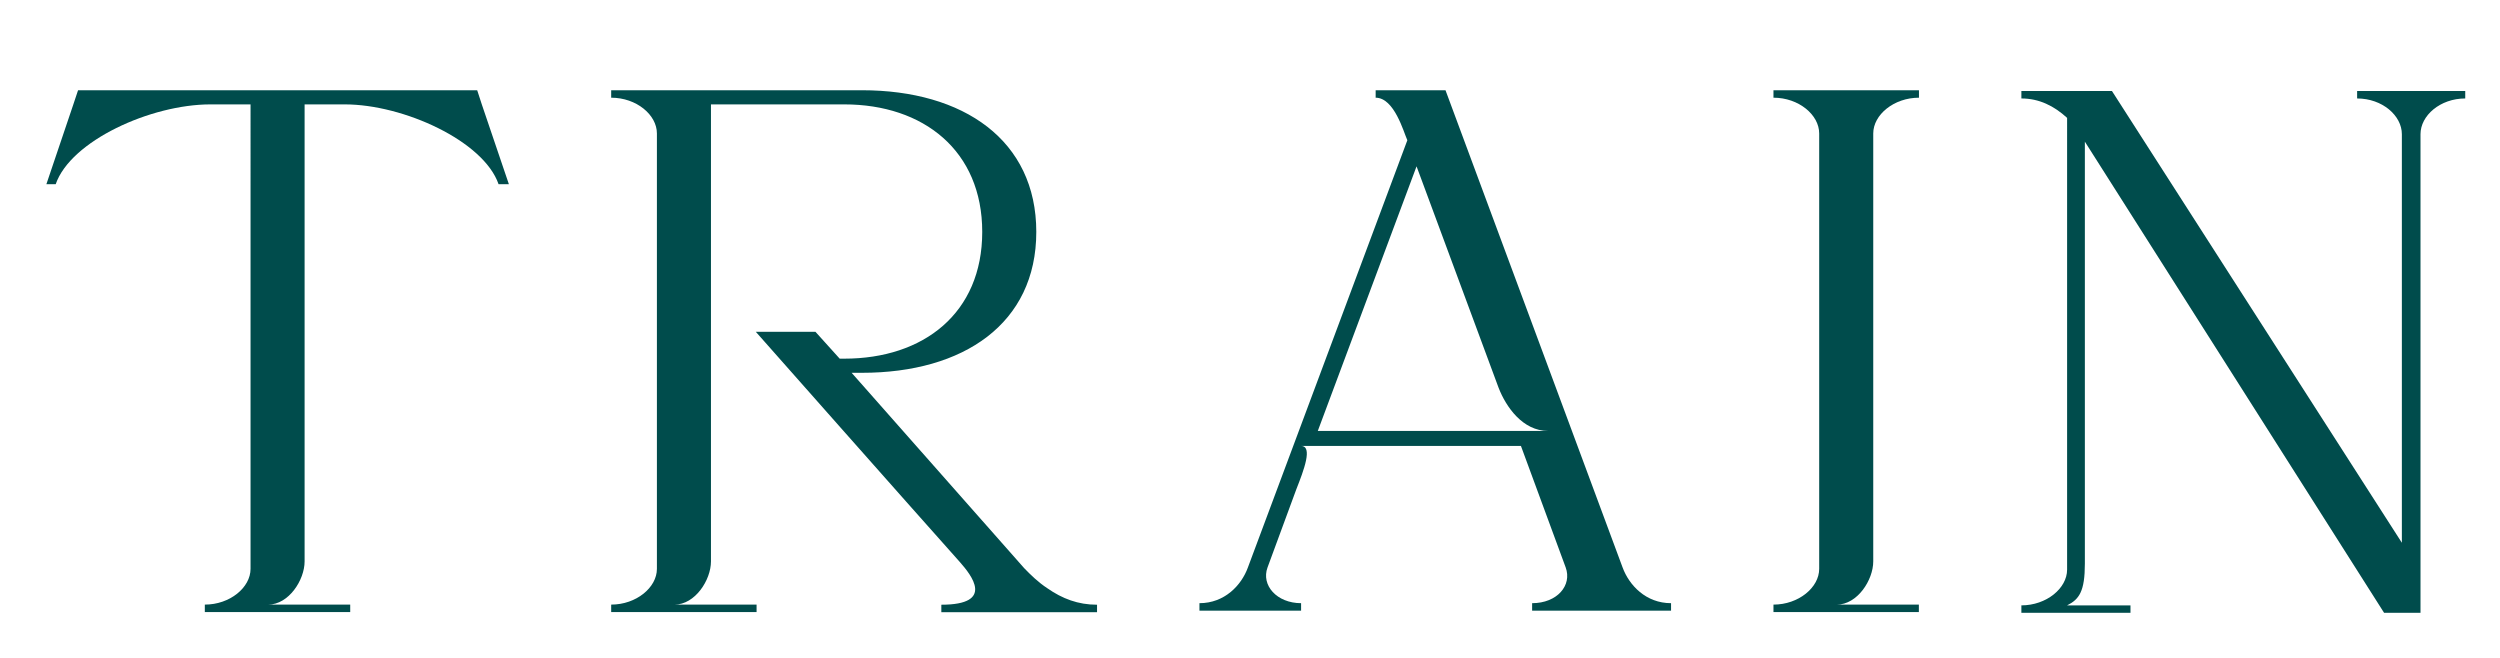
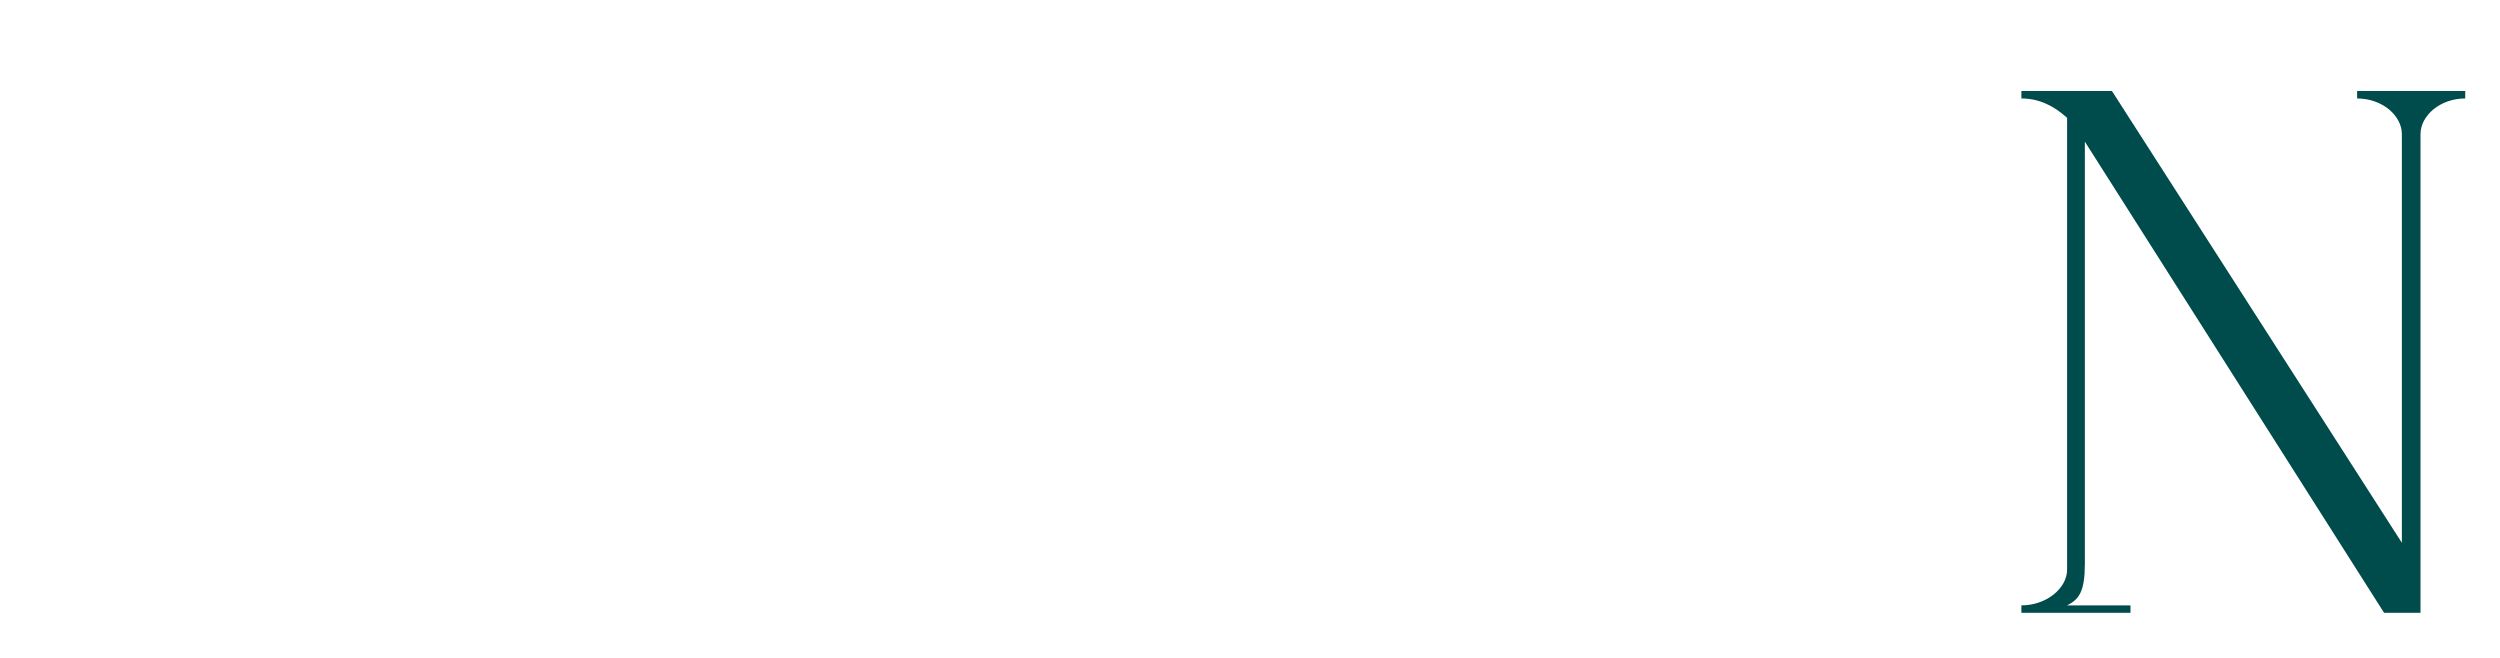
<svg xmlns="http://www.w3.org/2000/svg" id="ol" viewBox="0 0 228 60">
  <defs>
    <style>.cls-1{fill:#004c4c;}</style>
  </defs>
-   <path class="cls-1" d="m43.52,8.23l.42,1.29,2.47,7.28h-.94c-1.36-3.94-8.67-7.28-14.03-7.28h-3.66v41.68c0,1.7-1.45,3.94-3.32,3.94h7.48v.68h-13.26v-.68c2.29,0,4.17-1.56,4.17-3.26V9.52h-3.66c-5.44,0-12.75,3.33-14.11,7.28h-.85l2.46-7.28.43-1.29h36.38Z" />
-   <path class="cls-1" d="m100.05,55.15v.68h-14.2v-.68c4.93,0,2.72-2.72,1.7-3.88-4.68-5.24-18.62-21.01-18.62-21.01h5.44l2.21,2.45h.42c7.23,0,12.58-4.15,12.58-11.56s-5.36-11.63-12.58-11.63h-12.16v41.68c0,1.7-1.45,3.94-3.32,3.94h7.48v.68h-13.26v-.68c2.29,0,4.17-1.56,4.17-3.26V12.17c0-1.7-1.87-3.26-4.17-3.26v-.68h22.87c9.27,0,15.9,4.56,15.9,12.92s-6.63,12.85-15.9,12.85c-1.11,0-.25,0-.94,0l15.73,17.81c.59.61,1.28,1.29,2.12,1.84,1.36.95,2.81,1.5,4.51,1.5Z" />
-   <path class="cls-1" d="m131.83,8.23l16.15,43.52c.6,1.63,2.13,3.26,4.42,3.26v.68h-12.67v-.68c2.29,0,3.66-1.63,3.06-3.26l-4.08-11.08h-20.06c1.11,0,.25,2.24-.42,3.94l-2.63,7.14c-.6,1.63.85,3.26,3.06,3.26v.68h-9.27v-.68c2.29,0,3.83-1.63,4.42-3.26l14.54-38.96c-.34-.75-1.19-3.88-2.89-3.88v-.68h6.38Zm-11.65,31.07h21c-2.3,0-3.83-2.18-4.51-3.94l-7.48-20.19-9.01,24.14Z" />
-   <path class="cls-1" d="m175.01,8.23v.68c-2.29,0-4.17,1.56-4.17,3.26v39.03c0,1.7-1.45,3.94-3.32,3.94h7.48v.68h-13.26v-.68c2.29,0,4.17-1.56,4.17-3.26V12.17c0-1.7-1.87-3.26-4.17-3.26v-.68h13.26Z" />
  <path class="cls-1" d="m192.61,8.3l26.44,41.2V12.24c0-1.7-1.79-3.26-4.08-3.26v-.68h9.86v.68c-2.29,0-4.08,1.56-4.08,3.26v43.65h-3.32l-27.29-42.97v38.48c0,2.52-.51,3.26-1.62,3.81h5.78v.68h-9.95v-.68c2.29,0,4.17-1.56,4.17-3.26V10.75c-1.19-1.09-2.55-1.77-4.17-1.77v-.68h8.25Z" />
</svg>